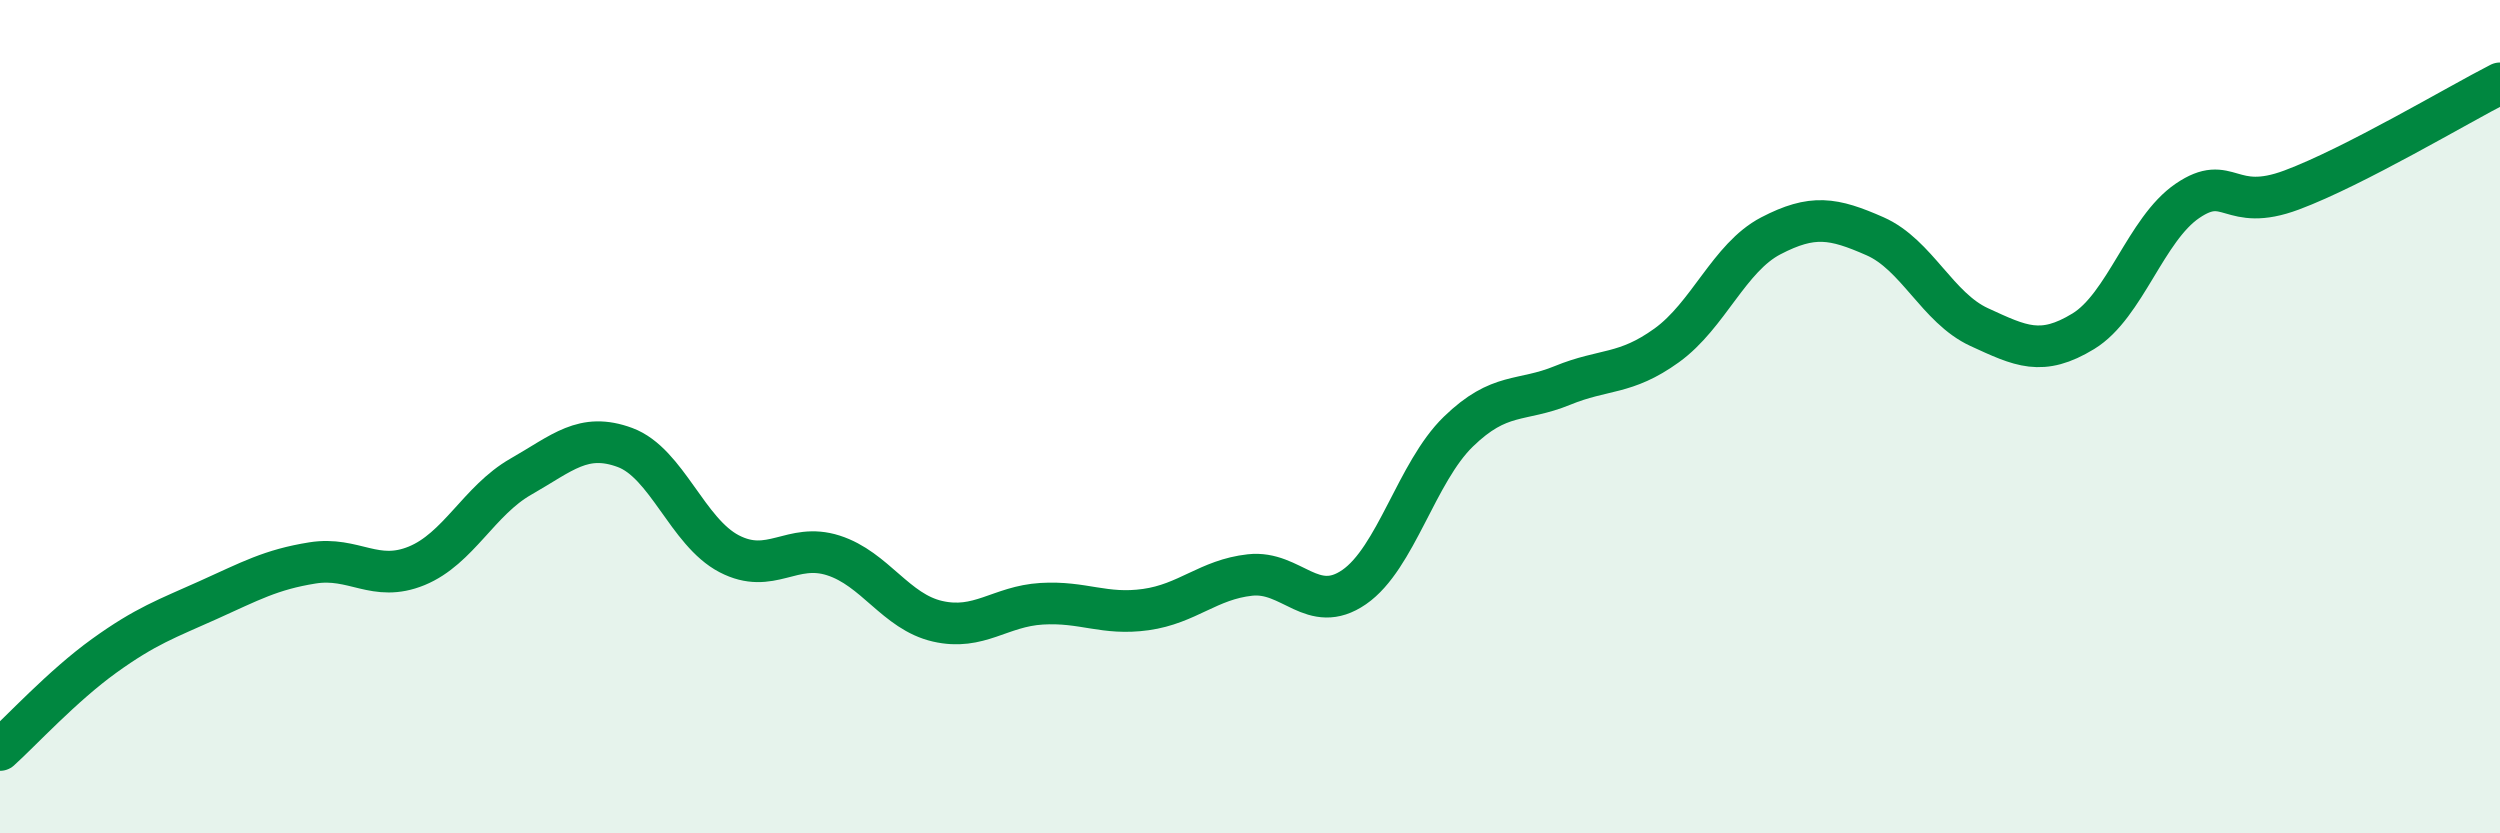
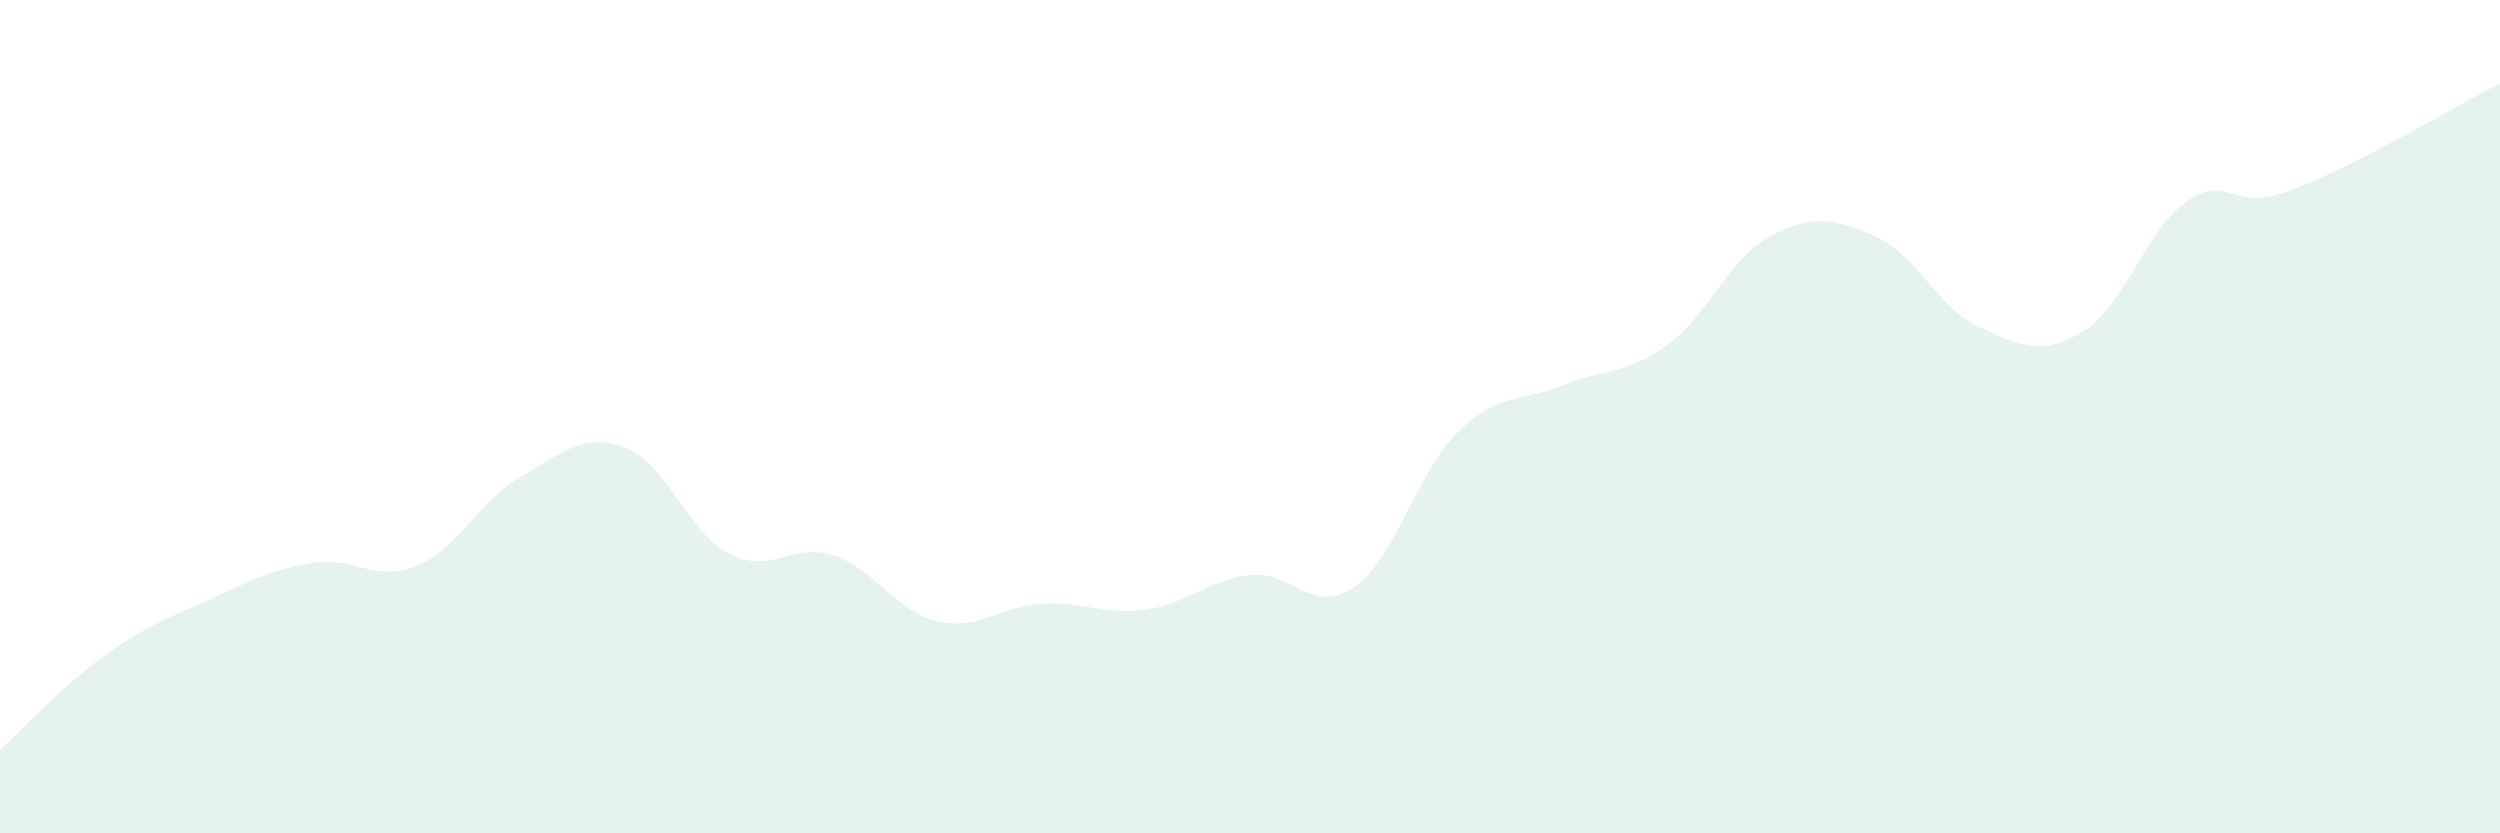
<svg xmlns="http://www.w3.org/2000/svg" width="60" height="20" viewBox="0 0 60 20">
  <path d="M 0,18 C 0.5,17.55 1.5,16.46 2.5,15.74 C 3.5,15.02 4,14.85 5,14.4 C 6,13.95 6.5,13.67 7.5,13.51 C 8.5,13.35 9,13.99 10,13.58 C 11,13.17 11.5,12.01 12.5,11.44 C 13.5,10.87 14,10.37 15,10.74 C 16,11.11 16.5,12.77 17.5,13.29 C 18.5,13.81 19,13.01 20,13.33 C 21,13.65 21.5,14.68 22.5,14.91 C 23.5,15.14 24,14.55 25,14.49 C 26,14.43 26.5,14.77 27.5,14.63 C 28.5,14.49 29,13.91 30,13.8 C 31,13.69 31.5,14.78 32.5,14.09 C 33.5,13.4 34,11.33 35,10.36 C 36,9.39 36.5,9.66 37.5,9.25 C 38.5,8.84 39,9.01 40,8.29 C 41,7.57 41.5,6.18 42.5,5.66 C 43.5,5.14 44,5.23 45,5.67 C 46,6.11 46.5,7.39 47.5,7.85 C 48.5,8.31 49,8.56 50,7.95 C 51,7.34 51.5,5.5 52.5,4.82 C 53.5,4.14 53.5,5.12 55,4.56 C 56.5,4 59,2.51 60,2L60 20L0 20Z" fill="#008740" opacity="0.1" stroke-linecap="round" stroke-linejoin="round" />
-   <path d="M 0,18 C 0.5,17.55 1.5,16.46 2.5,15.74 C 3.5,15.02 4,14.85 5,14.4 C 6,13.95 6.5,13.67 7.5,13.51 C 8.5,13.35 9,13.99 10,13.58 C 11,13.17 11.5,12.01 12.5,11.44 C 13.5,10.87 14,10.37 15,10.74 C 16,11.11 16.5,12.77 17.5,13.29 C 18.5,13.81 19,13.01 20,13.33 C 21,13.65 21.5,14.68 22.5,14.91 C 23.5,15.14 24,14.55 25,14.49 C 26,14.43 26.5,14.77 27.5,14.63 C 28.5,14.49 29,13.91 30,13.8 C 31,13.69 31.5,14.78 32.5,14.09 C 33.5,13.4 34,11.33 35,10.36 C 36,9.39 36.5,9.66 37.5,9.25 C 38.5,8.84 39,9.01 40,8.29 C 41,7.57 41.5,6.18 42.5,5.66 C 43.5,5.14 44,5.23 45,5.67 C 46,6.11 46.5,7.39 47.5,7.85 C 48.5,8.31 49,8.56 50,7.95 C 51,7.34 51.5,5.5 52.5,4.82 C 53.5,4.14 53.5,5.12 55,4.56 C 56.5,4 59,2.51 60,2" stroke="#008740" stroke-width="1" fill="none" stroke-linecap="round" stroke-linejoin="round" />
</svg>